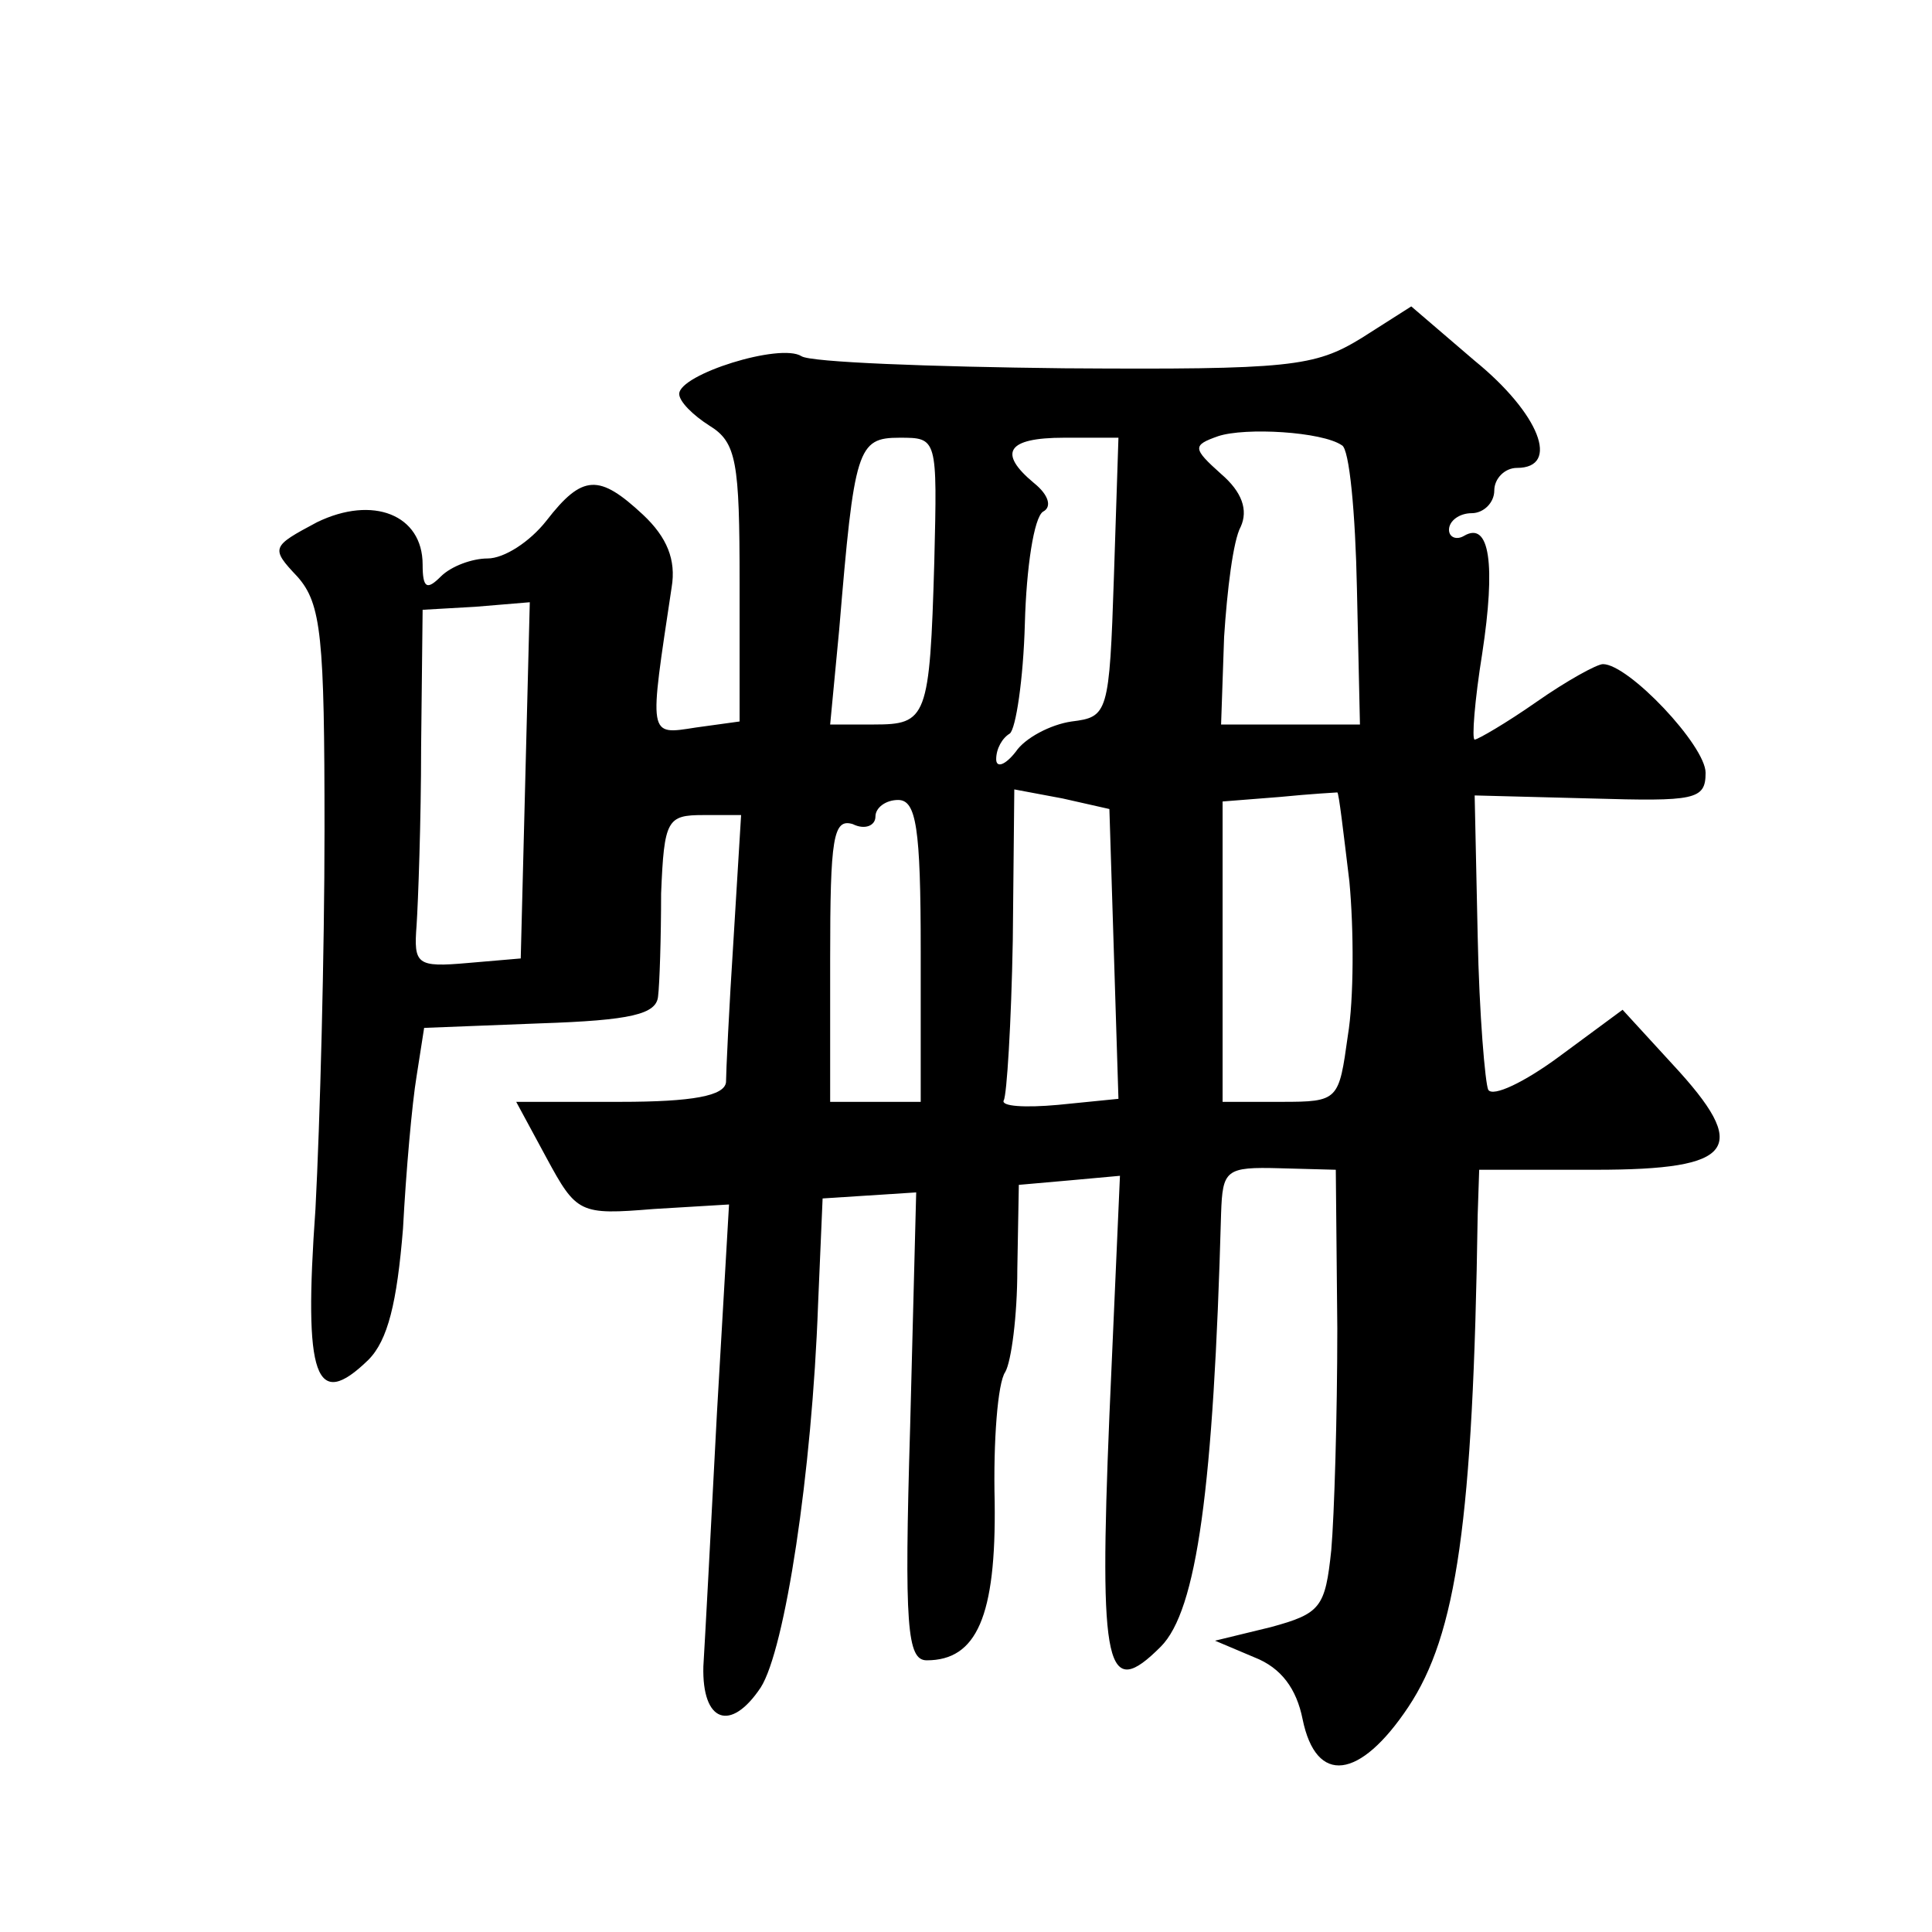
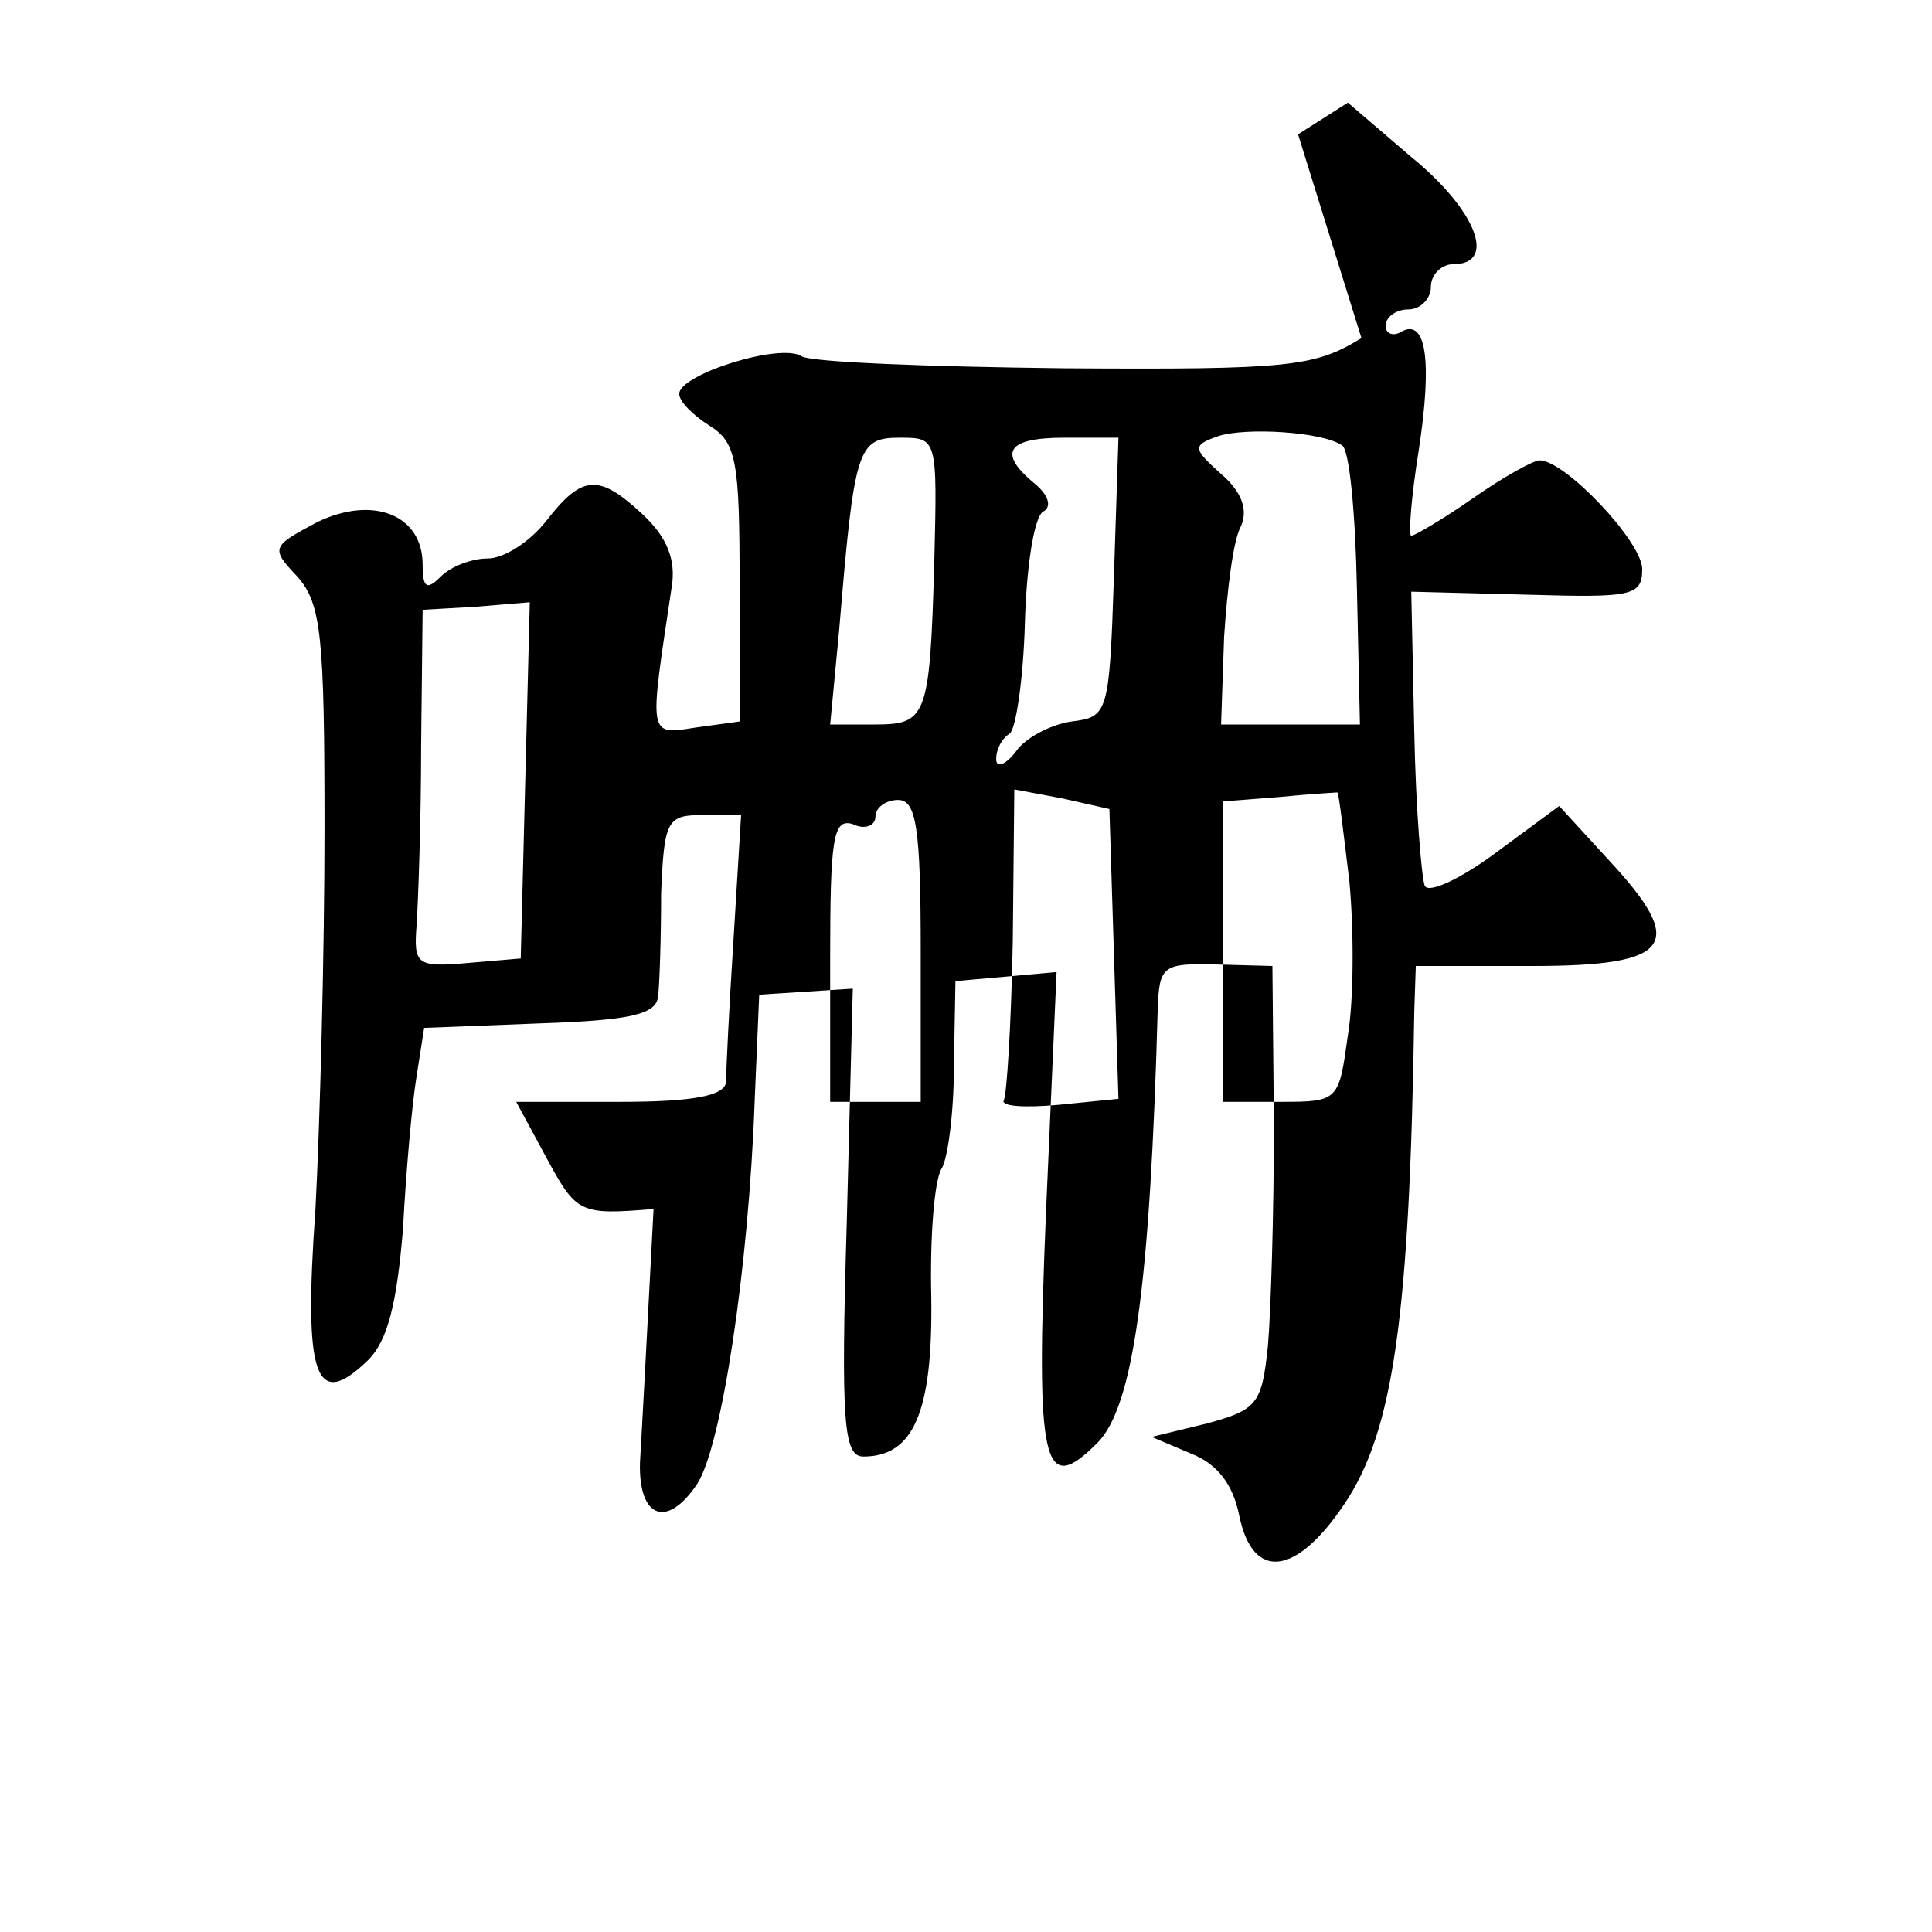
<svg xmlns="http://www.w3.org/2000/svg" version="1.0" width="128pt" height="128pt" viewBox="0 0 128 128" preserveAspectRatio="xMidYMid meet">
  <g transform="translate(0,128) scale(0.1,-0.1)" fill="#0" stroke="none">
-     <path d="M902 1056 c-31 -19 -47 -21 -197 -20 -89 1 -168 4 -174 8 -14 9 -81 -12 -81 -25 0 -5 9 -14 20 -21 18 -11 20 -24 20 -104 l0 -92 -29 -4 c-32 -5 -31 -7 -16 93 3 18 -3 33 -19 48 -29 27 -40 27 -64 -4 -11 -14 -28 -25 -39 -25 -10 0 -24 -5 -31 -12 -9 -9 -12 -8 -12 8 0 33 -33 46 -70 28 -30 -16 -31 -17 -13 -36 16 -18 18 -40 18 -168 0 -81 -3 -194 -6 -251 -8 -112 0 -134 35 -100 13 13 19 38 23 87 2 38 6 83 9 101 l5 32 77 3 c60 2 77 6 78 18 1 8 2 39 2 68 2 49 4 52 28 52 l25 0 -5 -82 c-3 -46 -5 -89 -5 -95 -1 -9 -22 -13 -70 -13 l-69 0 20 -37 c20 -37 22 -38 71 -34 l50 3 -8 -138 c-4 -77 -8 -152 -9 -168 -1 -37 18 -44 38 -14 16 25 34 142 38 254 l3 70 31 2 31 2 -4 -155 c-4 -133 -2 -155 11 -155 33 0 46 29 45 105 -1 40 2 79 7 86 4 7 8 37 8 68 l1 56 34 3 33 3 -7 -159 c-7 -169 -2 -189 34 -153 24 24 35 105 40 287 1 29 3 31 39 30 l37 -1 1 -105 c0 -58 -2 -124 -4 -147 -4 -38 -7 -42 -40 -51 l-37 -9 26 -11 c18 -7 28 -21 32 -41 9 -44 38 -40 70 8 32 48 43 123 46 326 l1 30 77 0 c93 0 103 14 51 70 l-33 36 -42 -31 c-23 -17 -44 -27 -47 -22 -2 4 -6 50 -7 102 l-2 93 77 -2 c69 -2 76 -1 76 17 0 18 -51 72 -68 72 -4 0 -24 -11 -44 -25 -20 -14 -39 -25 -41 -25 -2 0 0 26 5 57 9 59 5 88 -12 78 -5 -3 -10 -1 -10 4 0 6 7 11 15 11 8 0 15 7 15 15 0 8 7 15 15 15 29 0 15 36 -28 71 l-42 36 -33 -21z m-13 -71 c5 -2 9 -45 10 -95 l2 -90 -46 0 -46 0 2 58 c2 31 6 64 11 73 5 11 1 23 -13 35 -19 17 -19 19 -2 25 18 6 69 3 82 -6z m-270 -77 c-3 -104 -5 -108 -40 -108 l-29 0 6 63 c10 120 12 127 40 127 25 0 25 0 23 -82z m119 -10 c-3 -91 -4 -93 -28 -96 -14 -2 -31 -11 -37 -20 -7 -9 -13 -11 -13 -5 0 7 4 14 9 17 4 3 9 36 10 73 1 37 6 70 12 74 6 3 4 11 -6 19 -24 20 -18 30 20 30 l36 0 -3 -92z m-390 -135 l-3 -118 -35 -3 c-34 -3 -36 -1 -34 25 1 15 3 69 3 118 l1 91 35 2 36 3 -3 -118z m390 -115 l3 -96 -40 -4 c-22 -2 -38 -1 -36 3 2 3 5 51 6 106 l1 100 32 -6 31 -7 3 -96z m156 48 c3 -32 3 -78 -1 -102 -6 -43 -6 -44 -44 -44 l-39 0 0 99 0 100 38 3 c20 2 38 3 38 3 1 0 4 -26 8 -59z m-284 -46 l0 -100 -30 0 -30 0 0 95 c0 80 2 93 15 89 8 -4 15 -1 15 5 0 6 7 11 15 11 12 0 15 -18 15 -100z" />
+     <path d="M902 1056 c-31 -19 -47 -21 -197 -20 -89 1 -168 4 -174 8 -14 9 -81 -12 -81 -25 0 -5 9 -14 20 -21 18 -11 20 -24 20 -104 l0 -92 -29 -4 c-32 -5 -31 -7 -16 93 3 18 -3 33 -19 48 -29 27 -40 27 -64 -4 -11 -14 -28 -25 -39 -25 -10 0 -24 -5 -31 -12 -9 -9 -12 -8 -12 8 0 33 -33 46 -70 28 -30 -16 -31 -17 -13 -36 16 -18 18 -40 18 -168 0 -81 -3 -194 -6 -251 -8 -112 0 -134 35 -100 13 13 19 38 23 87 2 38 6 83 9 101 l5 32 77 3 c60 2 77 6 78 18 1 8 2 39 2 68 2 49 4 52 28 52 l25 0 -5 -82 c-3 -46 -5 -89 -5 -95 -1 -9 -22 -13 -70 -13 l-69 0 20 -37 c20 -37 22 -38 71 -34 c-4 -77 -8 -152 -9 -168 -1 -37 18 -44 38 -14 16 25 34 142 38 254 l3 70 31 2 31 2 -4 -155 c-4 -133 -2 -155 11 -155 33 0 46 29 45 105 -1 40 2 79 7 86 4 7 8 37 8 68 l1 56 34 3 33 3 -7 -159 c-7 -169 -2 -189 34 -153 24 24 35 105 40 287 1 29 3 31 39 30 l37 -1 1 -105 c0 -58 -2 -124 -4 -147 -4 -38 -7 -42 -40 -51 l-37 -9 26 -11 c18 -7 28 -21 32 -41 9 -44 38 -40 70 8 32 48 43 123 46 326 l1 30 77 0 c93 0 103 14 51 70 l-33 36 -42 -31 c-23 -17 -44 -27 -47 -22 -2 4 -6 50 -7 102 l-2 93 77 -2 c69 -2 76 -1 76 17 0 18 -51 72 -68 72 -4 0 -24 -11 -44 -25 -20 -14 -39 -25 -41 -25 -2 0 0 26 5 57 9 59 5 88 -12 78 -5 -3 -10 -1 -10 4 0 6 7 11 15 11 8 0 15 7 15 15 0 8 7 15 15 15 29 0 15 36 -28 71 l-42 36 -33 -21z m-13 -71 c5 -2 9 -45 10 -95 l2 -90 -46 0 -46 0 2 58 c2 31 6 64 11 73 5 11 1 23 -13 35 -19 17 -19 19 -2 25 18 6 69 3 82 -6z m-270 -77 c-3 -104 -5 -108 -40 -108 l-29 0 6 63 c10 120 12 127 40 127 25 0 25 0 23 -82z m119 -10 c-3 -91 -4 -93 -28 -96 -14 -2 -31 -11 -37 -20 -7 -9 -13 -11 -13 -5 0 7 4 14 9 17 4 3 9 36 10 73 1 37 6 70 12 74 6 3 4 11 -6 19 -24 20 -18 30 20 30 l36 0 -3 -92z m-390 -135 l-3 -118 -35 -3 c-34 -3 -36 -1 -34 25 1 15 3 69 3 118 l1 91 35 2 36 3 -3 -118z m390 -115 l3 -96 -40 -4 c-22 -2 -38 -1 -36 3 2 3 5 51 6 106 l1 100 32 -6 31 -7 3 -96z m156 48 c3 -32 3 -78 -1 -102 -6 -43 -6 -44 -44 -44 l-39 0 0 99 0 100 38 3 c20 2 38 3 38 3 1 0 4 -26 8 -59z m-284 -46 l0 -100 -30 0 -30 0 0 95 c0 80 2 93 15 89 8 -4 15 -1 15 5 0 6 7 11 15 11 12 0 15 -18 15 -100z" />
  </g>
</svg>